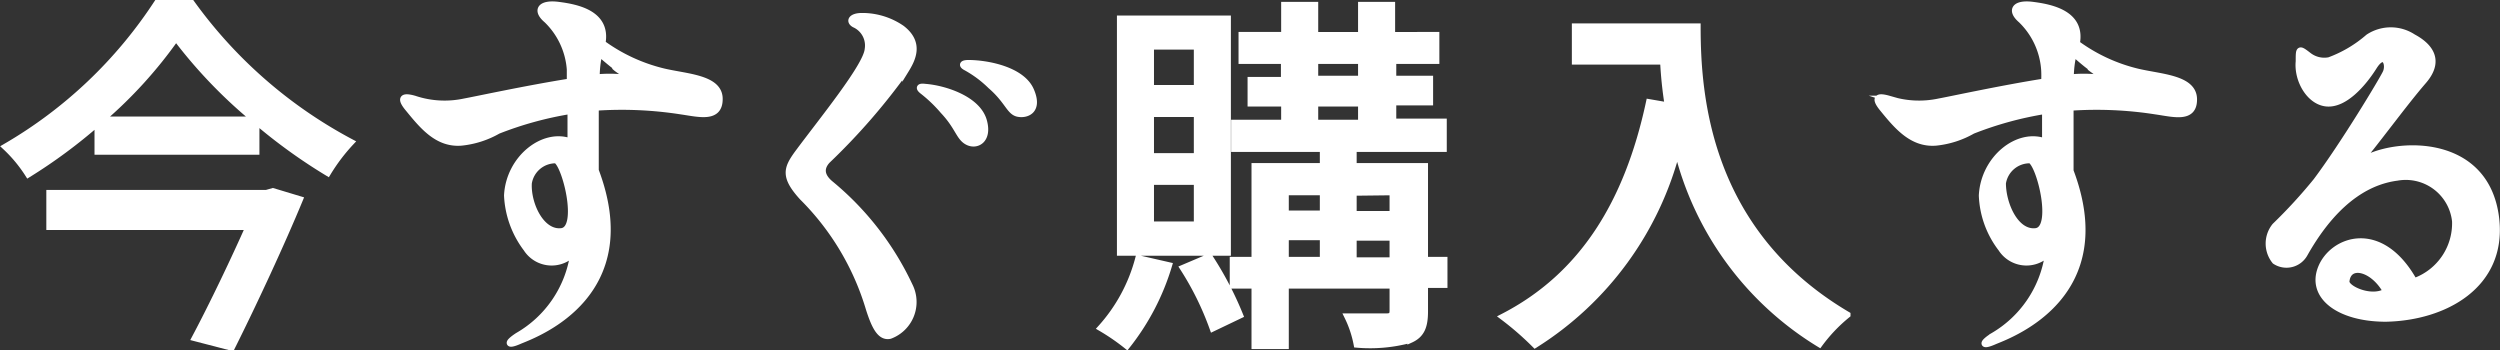
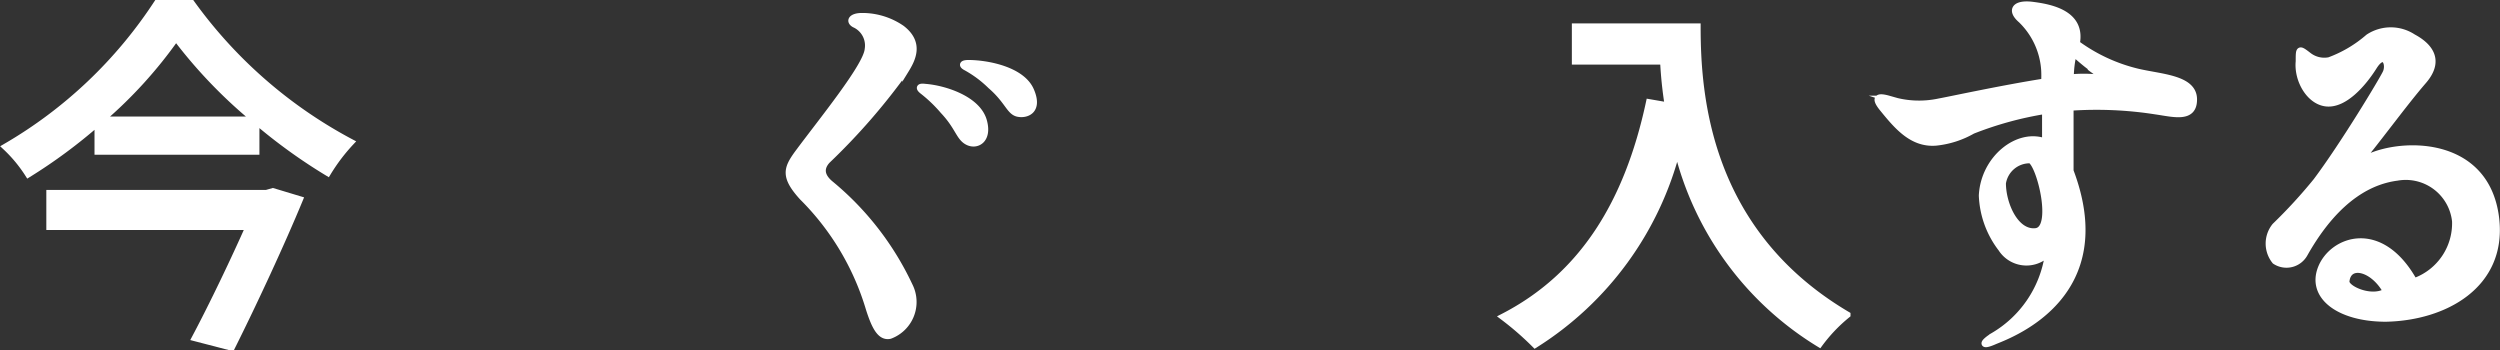
<svg xmlns="http://www.w3.org/2000/svg" viewBox="0 0 107.93 15.13">
  <rect x="0" y="0" width="107.93" height="15.13" fill="#333333" stroke="none" />
  <defs>
    <style>.cls-1{fill:#fff;stroke:#fff;stroke-miterlimit:10;stroke-width:0.28px;}</style>
  </defs>
  <title>bttxt_buynow</title>
  <g id="レイヤー_2" data-name="レイヤー 2">
    <g id="txt">
      <path class="cls-1" d="M8.27.14a20.07,20.07,0,0,0,6.88,6,8,8,0,0,0-1,1.32,23.49,23.49,0,0,1-3.09-2.23V6.54H4.22V5.3a22.74,22.74,0,0,1-3,2.22A6.09,6.09,0,0,0,.24,6.34,19.5,19.5,0,0,0,6.78.14Zm3.51,8.12,1.16.35C12.18,10.45,11,13,10,15l-1.58-.41c.79-1.49,1.68-3.36,2.32-4.8H2.14V8.34H11.5ZM11,5.17a21,21,0,0,1-3.4-3.54A19.3,19.3,0,0,1,4.38,5.17Z" />
-       <path class="cls-1" d="M29.41,4.8a16.64,16.64,0,0,0-3.7-.16l0,2.72v0c2,5.29-2.4,7-3.25,7.34-.53.24-.61.13-.11-.2A4.88,4.88,0,0,0,24.75,11l-.08,0a1.29,1.29,0,0,1-1.94-.27,4.1,4.1,0,0,1-.83-2.29c.08-1.6,1.57-2.77,2.74-2.32,0-.4,0-.86,0-1.34a15.12,15.12,0,0,0-3.14.86,4,4,0,0,1-1.6.51c-1,.07-1.63-.68-2.25-1.44-.39-.46-.29-.59.24-.44a4.1,4.1,0,0,0,2.17.12c.45-.08,2.71-.57,4.55-.86,0-.19,0-.37,0-.53a3.31,3.31,0,0,0-1-2.14c-.5-.42-.27-.74.5-.64S26.24.57,26,1.87a7.43,7.43,0,0,0,2.63,1.22c1,.24,2.42.27,2.43,1.17S30.18,4.91,29.41,4.8ZM24,6.91a1.18,1.18,0,0,0-1.18,1c-.05.9.54,2.18,1.42,2.08S24.4,7.06,24,6.91Zm2.63-4c-.24-.17-.51-.41-.76-.62a4.7,4.7,0,0,0-.12,1.06,5.82,5.82,0,0,1,1.13,0C27.38,3.42,26.75,3.06,26.61,2.94Z" />
      <path class="cls-1" d="M37.52,13.33a11.37,11.37,0,0,0-2.88-4.82c-.8-.88-.67-1.23-.23-1.85,1.08-1.46,3-3.8,3.06-4.53a1,1,0,0,0-.58-1.08c-.25-.14-.12-.35.32-.35a3,3,0,0,1,1.72.53c.83.64.45,1.34.16,1.81a27.56,27.56,0,0,1-3.38,3.89c-.3.33-.26.67.13,1a12.65,12.65,0,0,1,3.42,4.4,1.55,1.55,0,0,1-.84,2.16C38,14.58,37.76,14.08,37.52,13.33Zm3.2-8.55a6.08,6.08,0,0,0-.9-.86c-.17-.14-.11-.19.12-.16.81.06,2.27.51,2.53,1.47.22.8-.29,1.09-.68.9S41.39,5.49,40.72,4.78ZM42.77,3.7a4.83,4.83,0,0,0-1.06-.79c-.21-.11-.14-.18.1-.18.8,0,2.3.28,2.69,1.17s-.2,1.08-.56,1S43.51,4.34,42.77,3.7Z" />
-       <path class="cls-1" d="M50.46,11.46a10.35,10.35,0,0,1-1.81,3.47,9.21,9.21,0,0,0-1.12-.77,7.21,7.21,0,0,0,1.62-3ZM53,10.9H48.36V.81H53ZM51.68,2h-2V3.81h2Zm0,2.91h-2V6.75h2Zm0,2.93h-2V9.7h2Zm.53,3.25a14.66,14.66,0,0,1,1.32,2.52l-1.17.56a12.69,12.69,0,0,0-1.28-2.6Zm10.14,1.2h-.84v1.16c0,.65-.15,1-.61,1.21a6.62,6.62,0,0,1-2.32.21,4.7,4.7,0,0,0-.4-1.2c.73,0,1.47,0,1.68,0s.27-.07.27-.26V12.32H55.5v2.61H54.17V12.32h-.94V11.23h.94V7.18h2.95V6.42H53.29V5.31h2.16V4.46H54v-1h1.44V2.62H53.61V1.52h1.84V.22h1.32v1.3h2V.22h1.32v1.3H62v1.1H60.14v.79h1.59v1H60.14v.85h2.18V6.42H58.43v.76h3.08v4.05h.84Zm-6.85-4v.94h1.62V8.29Zm0,2.94h1.62v-1H55.5Zm1.27-7.82h2V2.62h-2Zm0,1.9h2V4.46h-2Zm1.66,3v.94h1.7V8.29Zm1.7,2.94v-1h-1.7v1Z" />
      <path class="cls-1" d="M73.28,1.15c0,2.9.37,8.84,6.47,12.44a6.85,6.85,0,0,0-1.2,1.26,13.59,13.59,0,0,1-6.14-8.4,14.06,14.06,0,0,1-6.14,8.43,12.78,12.78,0,0,0-1.38-1.2c3.44-1.77,5.38-4.93,6.31-9.26l.81.14a17.5,17.5,0,0,1-.2-1.91H68V1.15Z" />
      <path class="cls-1" d="M93.07,4.8a16.53,16.53,0,0,0-3.69-.16V7.38c2,5.29-2.4,7-3.25,7.34-.53.24-.61.13-.11-.2A4.88,4.88,0,0,0,88.42,11l-.08,0a1.29,1.29,0,0,1-1.94-.27,4,4,0,0,1-.83-2.29c.08-1.6,1.56-2.77,2.73-2.32,0-.4,0-.86,0-1.34a15,15,0,0,0-3.14.86,4,4,0,0,1-1.6.51c-1,.07-1.64-.68-2.26-1.44-.38-.46-.29-.59.24-.44a4.14,4.14,0,0,0,2.18.12c.45-.08,2.7-.57,4.54-.86a4.33,4.33,0,0,0,0-.53,3.31,3.31,0,0,0-1-2.14c-.49-.42-.27-.74.5-.64s2.14.36,1.89,1.66a7.32,7.32,0,0,0,2.62,1.22c1,.24,2.42.27,2.44,1.17S93.84,4.91,93.07,4.8ZM87.65,6.91a1.18,1.18,0,0,0-1.19,1c0,.9.55,2.18,1.43,2.08S88.06,7.06,87.65,6.91Zm2.62-4c-.24-.17-.51-.41-.75-.62a4.61,4.61,0,0,0-.13,1.06,5.92,5.92,0,0,1,1.14,0C91,3.42,90.42,3.06,90.27,2.94Z" />
      <path class="cls-1" d="M103,13.75c-2,0-3.28-.95-2.79-2.18s2.56-2,4,.56l.07,0A2.66,2.66,0,0,0,106,9.55a2.15,2.15,0,0,0-2.51-1.89c-1,.13-2.55.73-4,3.3a.89.89,0,0,1-1.27.31,1.2,1.2,0,0,1,0-1.51A22,22,0,0,0,100,7.82c1.17-1.56,2.82-4.3,3-4.67s-.06-1-.52-.27-1.24,1.62-2,1.58-1.31-1-1.23-1.81c0-.57,0-.57.43-.24a1.11,1.11,0,0,0,.88.2,5.44,5.44,0,0,0,1.69-1,1.75,1.75,0,0,1,1.93,0c.56.3,1.29.91.44,1.89s-2.13,2.75-2.93,3.68c.85-1,5.64-1.67,6.07,2.3C108.06,12.31,105.55,13.7,103,13.75Zm0-1.2c-.57-1-1.64-1.24-1.71-.39,0,.32,1.06.79,1.68.45Z" />
    </g>
  </g>
</svg>